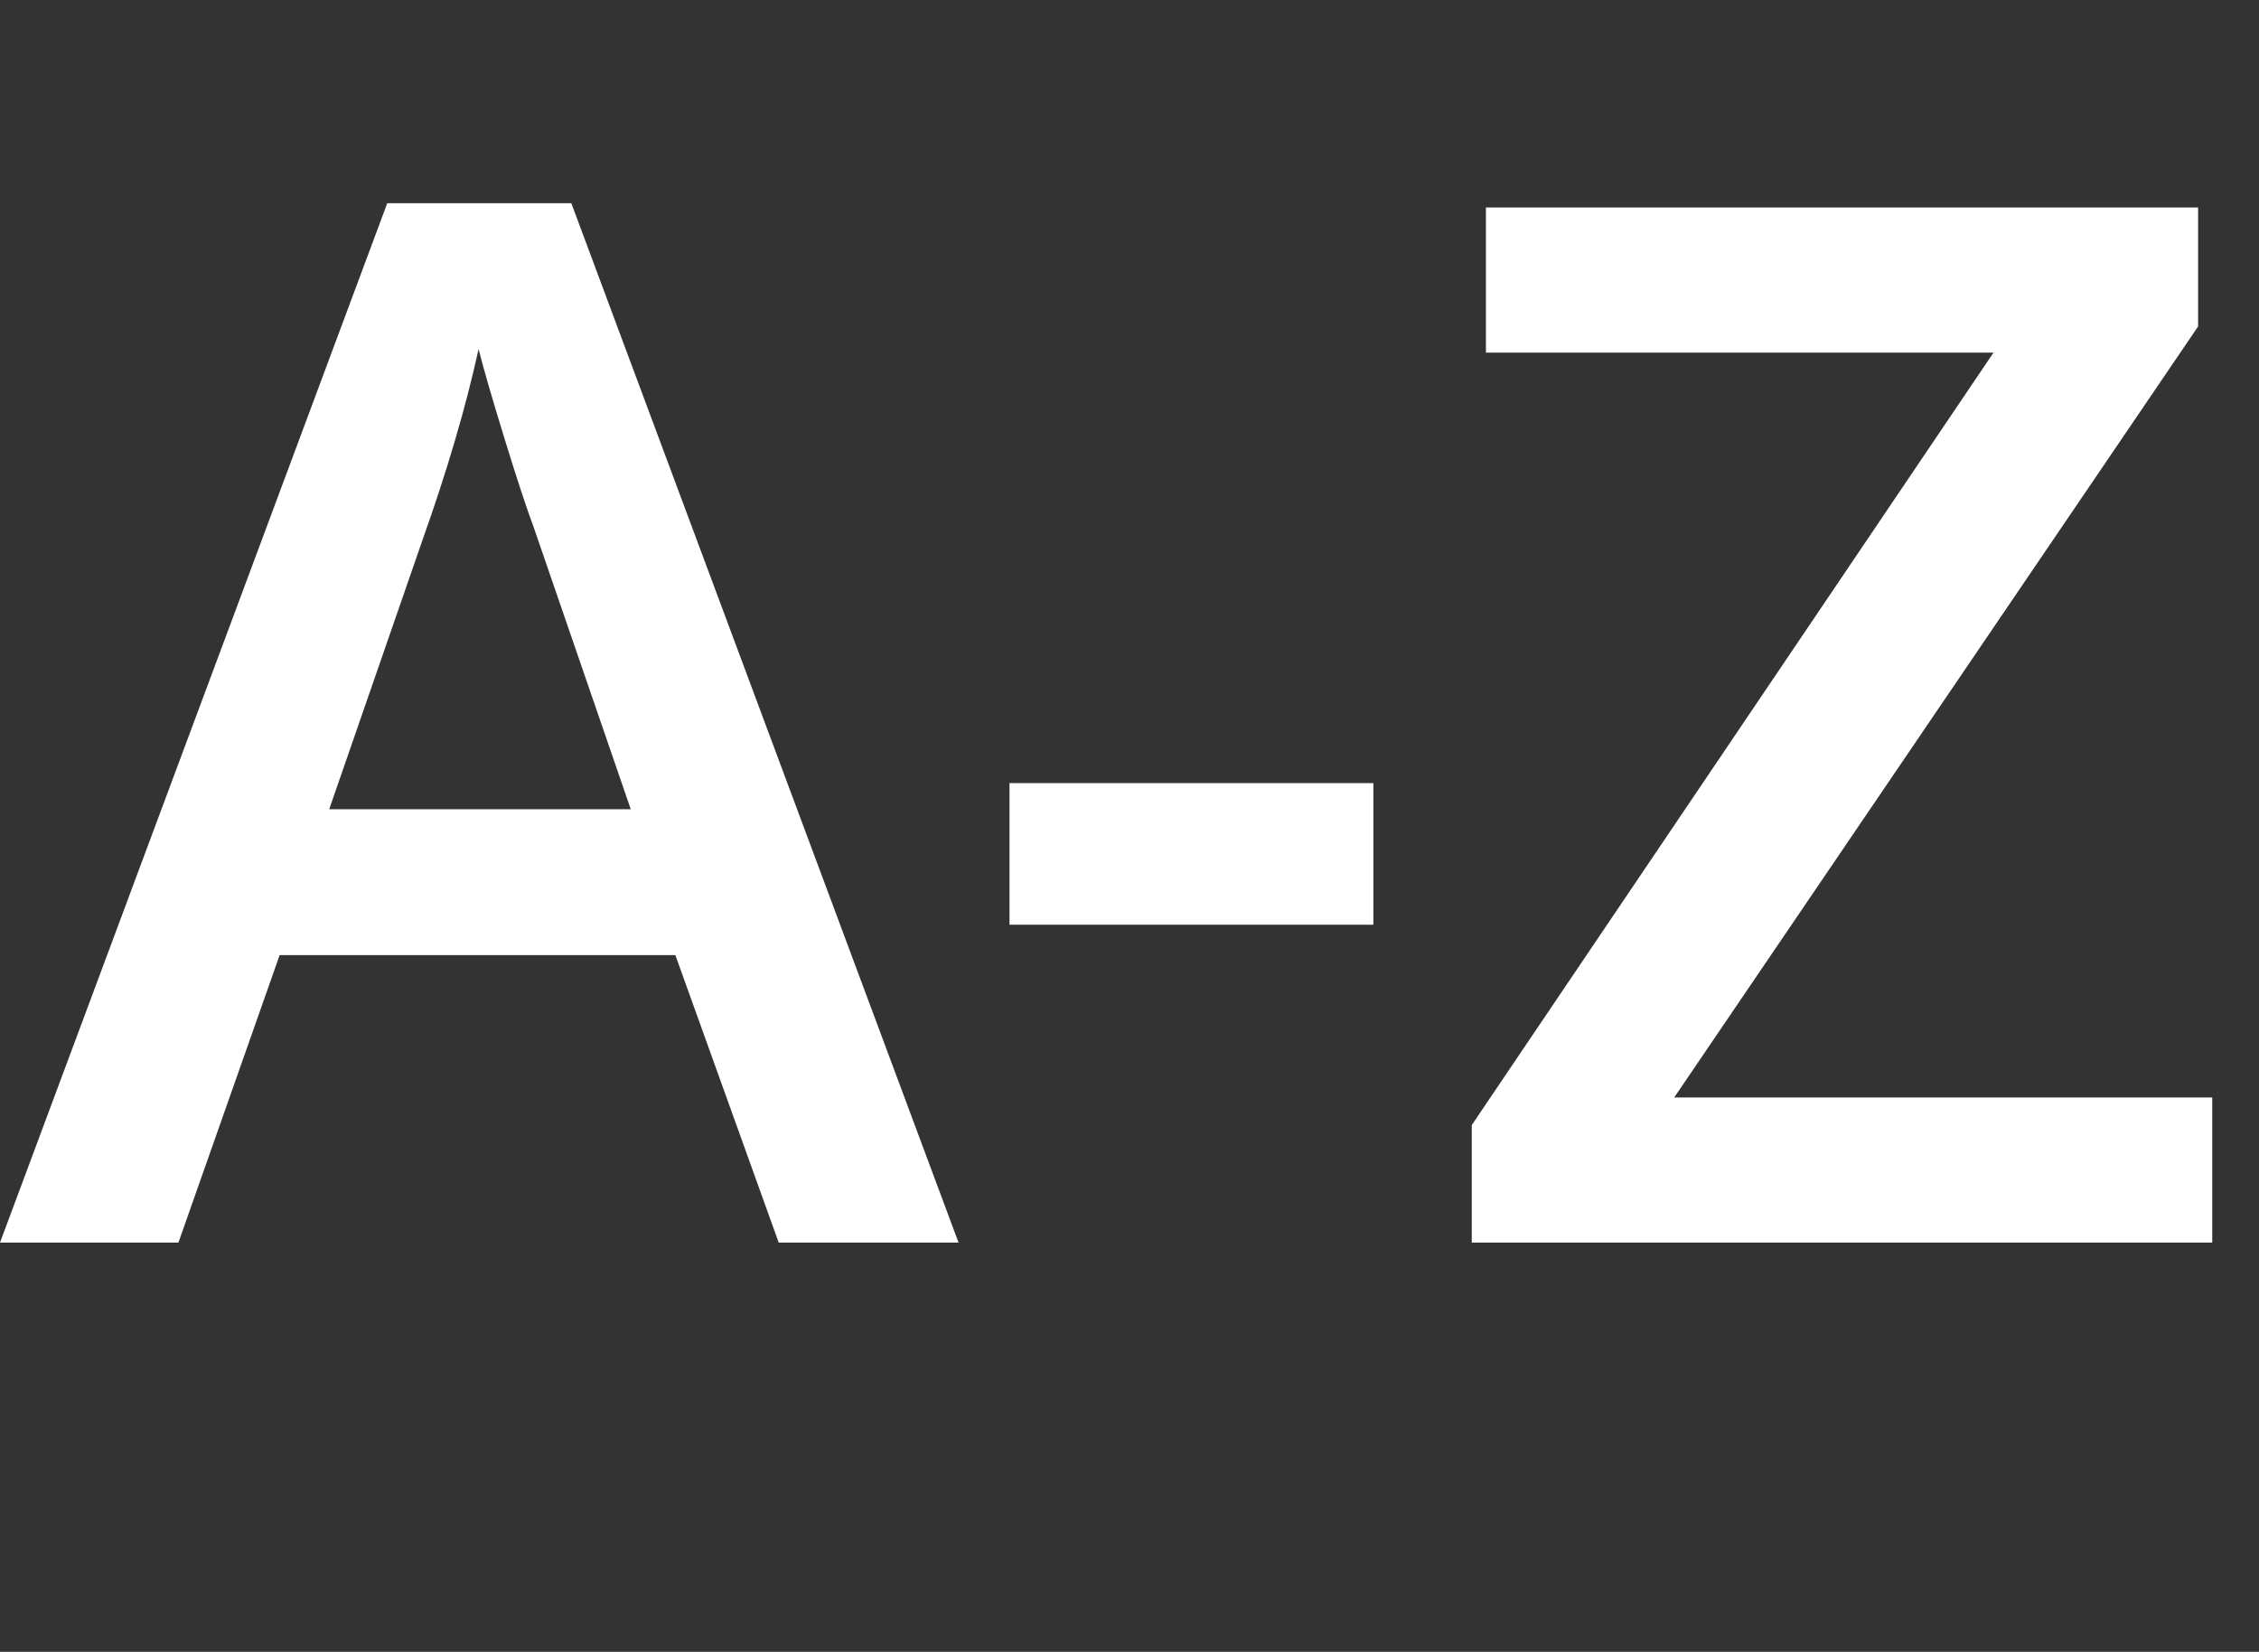
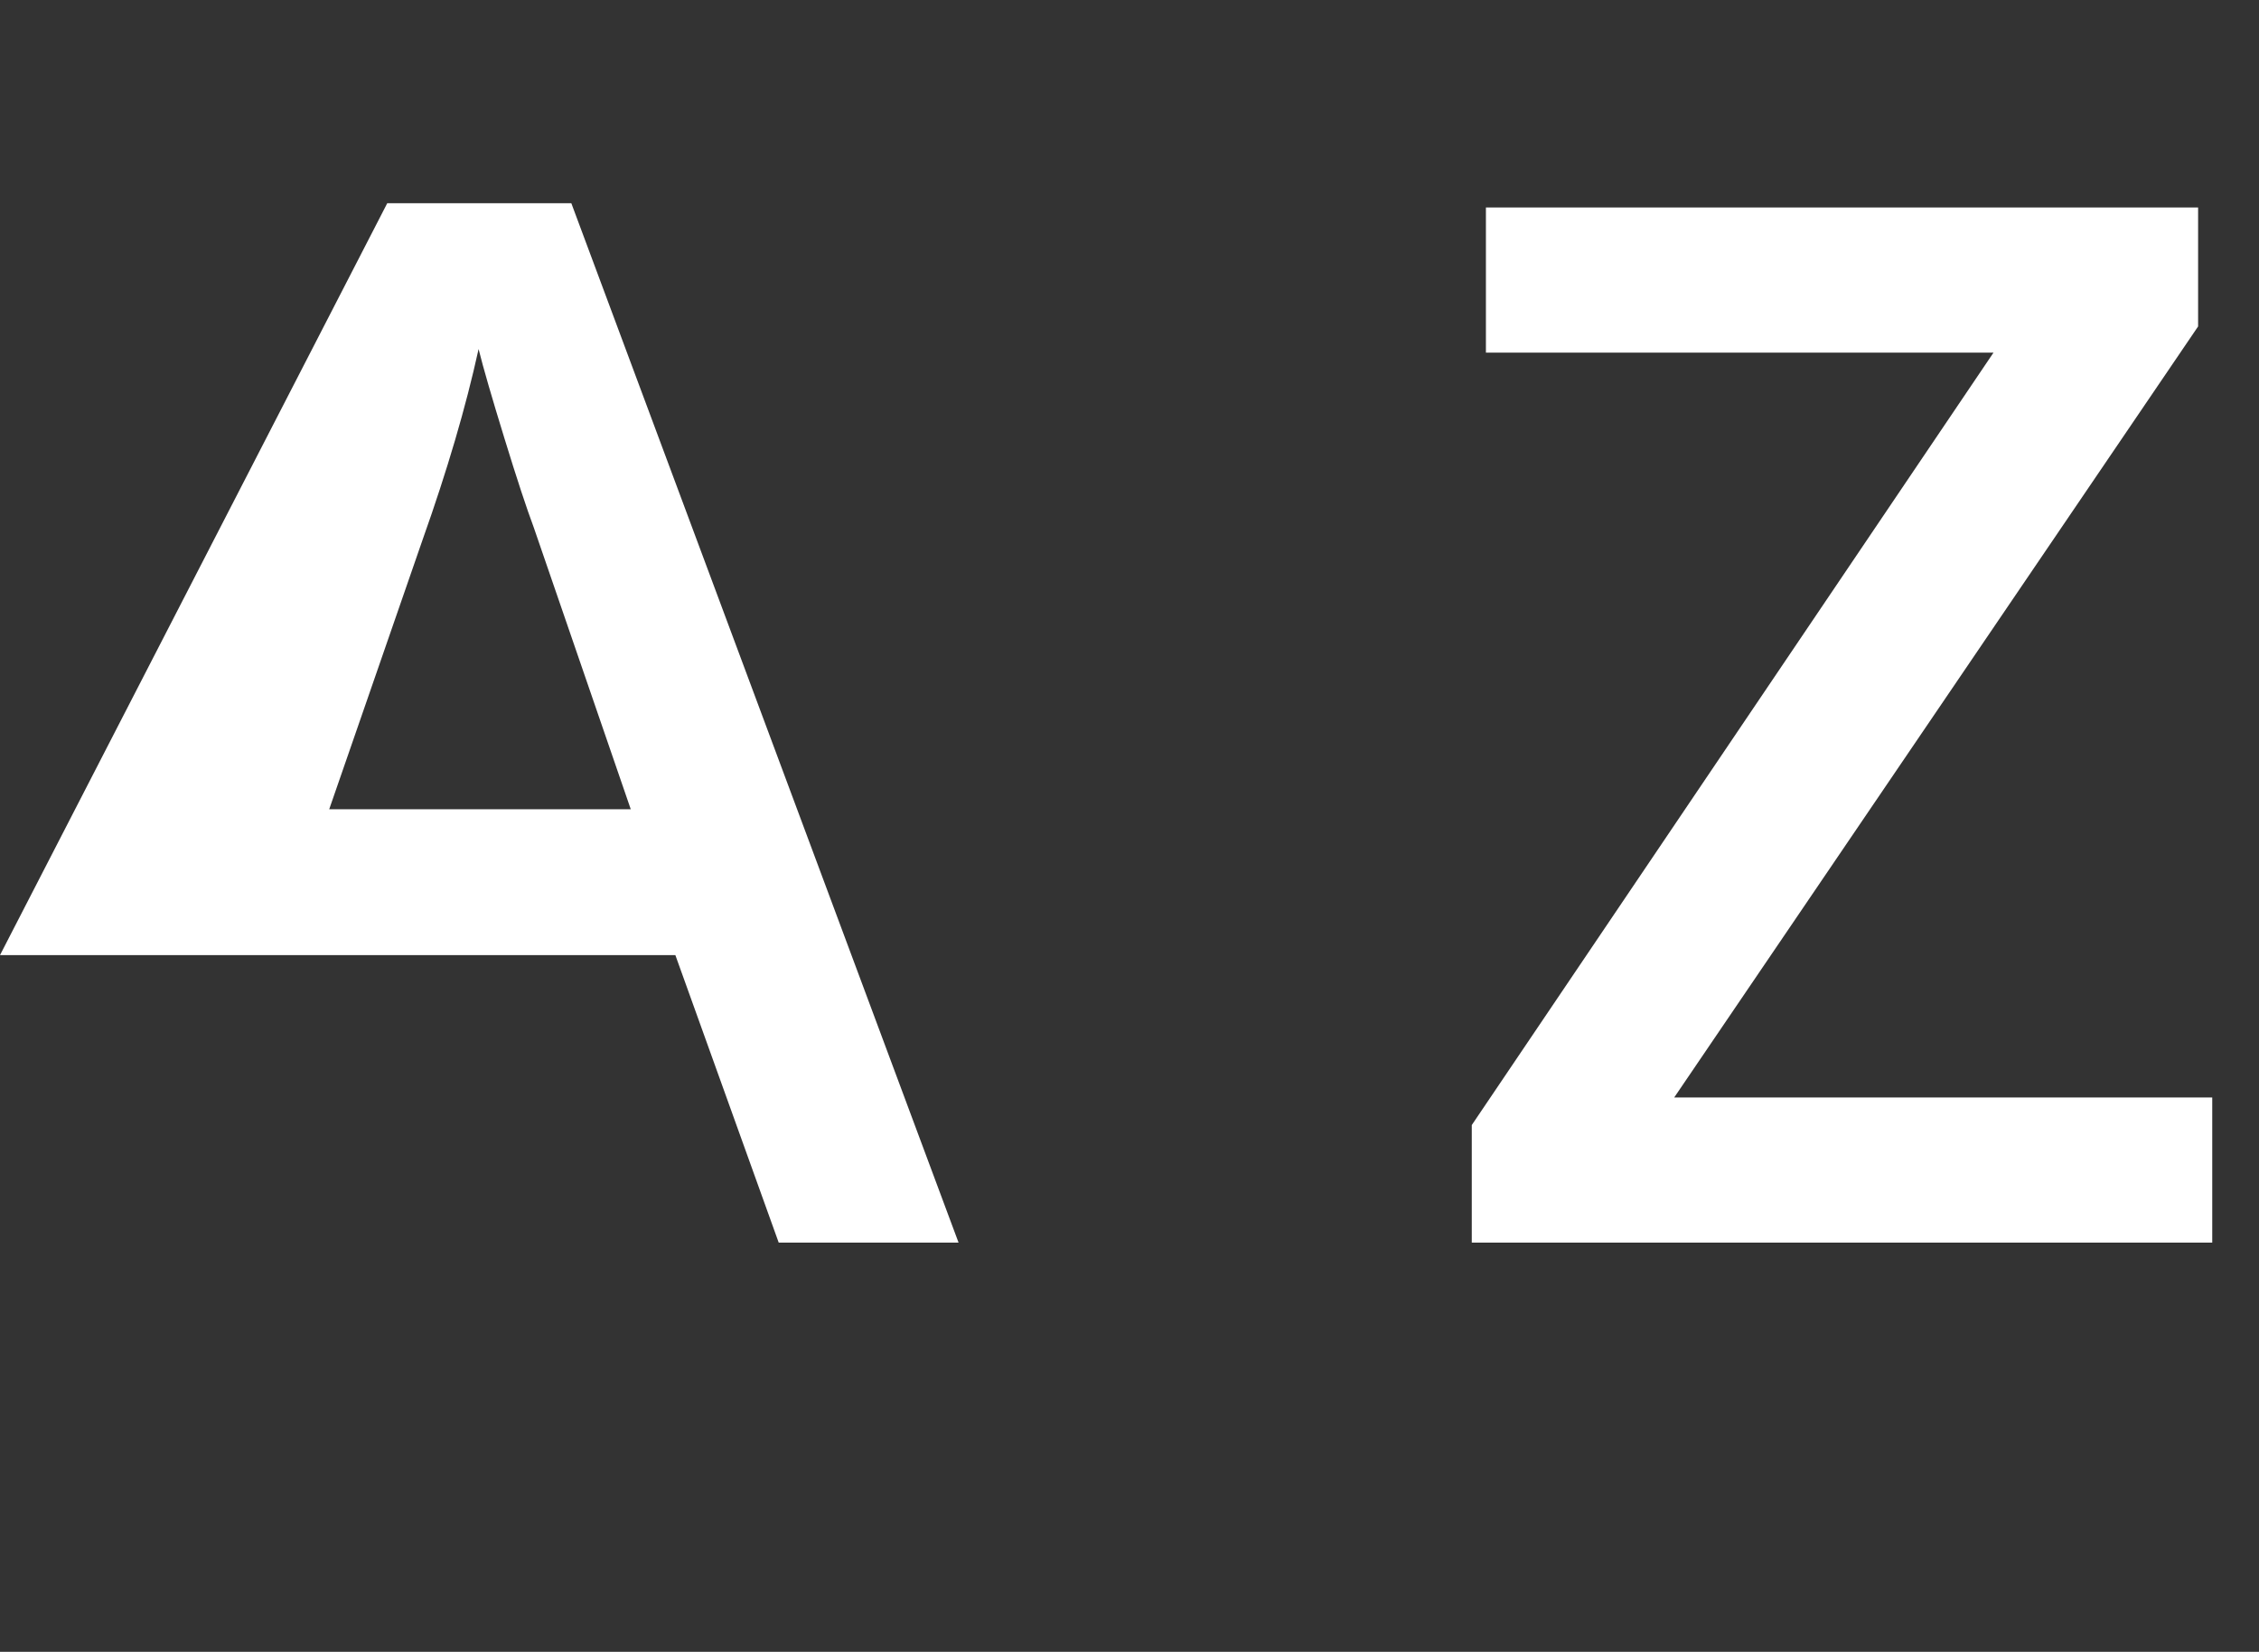
<svg xmlns="http://www.w3.org/2000/svg" version="1.1" id="Layer_1" x="0px" y="0px" width="49.859px" height="36.453px" viewBox="0.571 1.773 49.859 36.453" enable-background="new 0.571 1.773 49.859 36.453" xml:space="preserve">
  <rect x="0.571" y="1.773" width="49.859" height="36.453" fill="#333333" stroke="none" />
  <g>
-     <path fill="#FFFFFF" d="M17.758,29.195l-2.281-6.344H6.743l-2.234,6.344H0.571L9.118,6.258h4.063l8.547,22.938H17.758z    M14.493,19.633l-2.141-6.219c-0.156-0.417-0.373-1.073-0.648-1.969c-0.276-0.896-0.466-1.552-0.57-1.969   c-0.281,1.281-0.693,2.683-1.234,4.203l-2.063,5.953H14.493z" />
-     <path fill="#FFFFFF" d="M22.852,22.18v-3.125h8.031v3.125H22.852z" />
+     <path fill="#FFFFFF" d="M17.758,29.195l-2.281-6.344H6.743H0.571L9.118,6.258h4.063l8.547,22.938H17.758z    M14.493,19.633l-2.141-6.219c-0.156-0.417-0.373-1.073-0.648-1.969c-0.276-0.896-0.466-1.552-0.57-1.969   c-0.281,1.281-0.693,2.683-1.234,4.203l-2.063,5.953H14.493z" />
    <path fill="#FFFFFF" d="M49.398,29.195H33.055v-2.594L44.57,9.555H33.367V6.352h15.719v2.625L37.523,25.992h11.875V29.195z" />
  </g>
</svg>